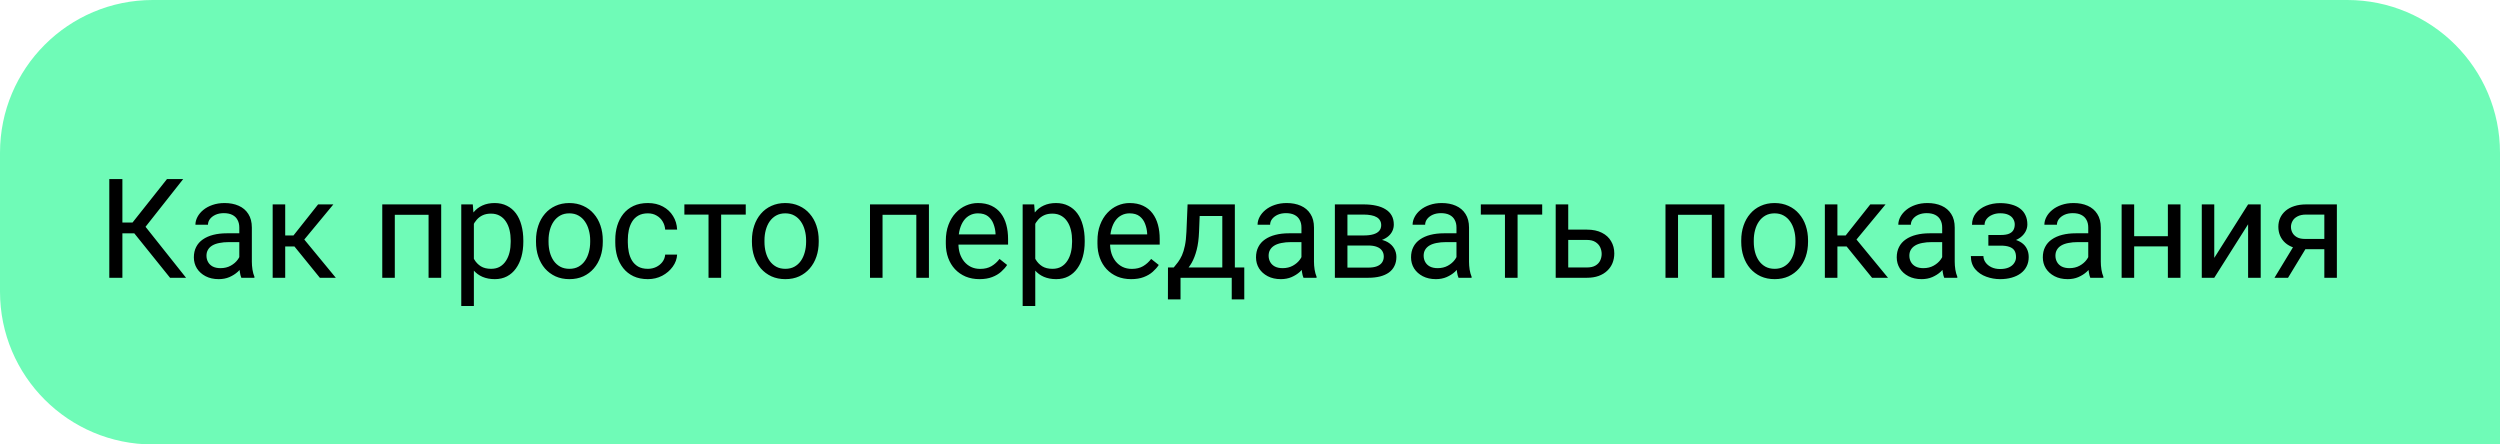
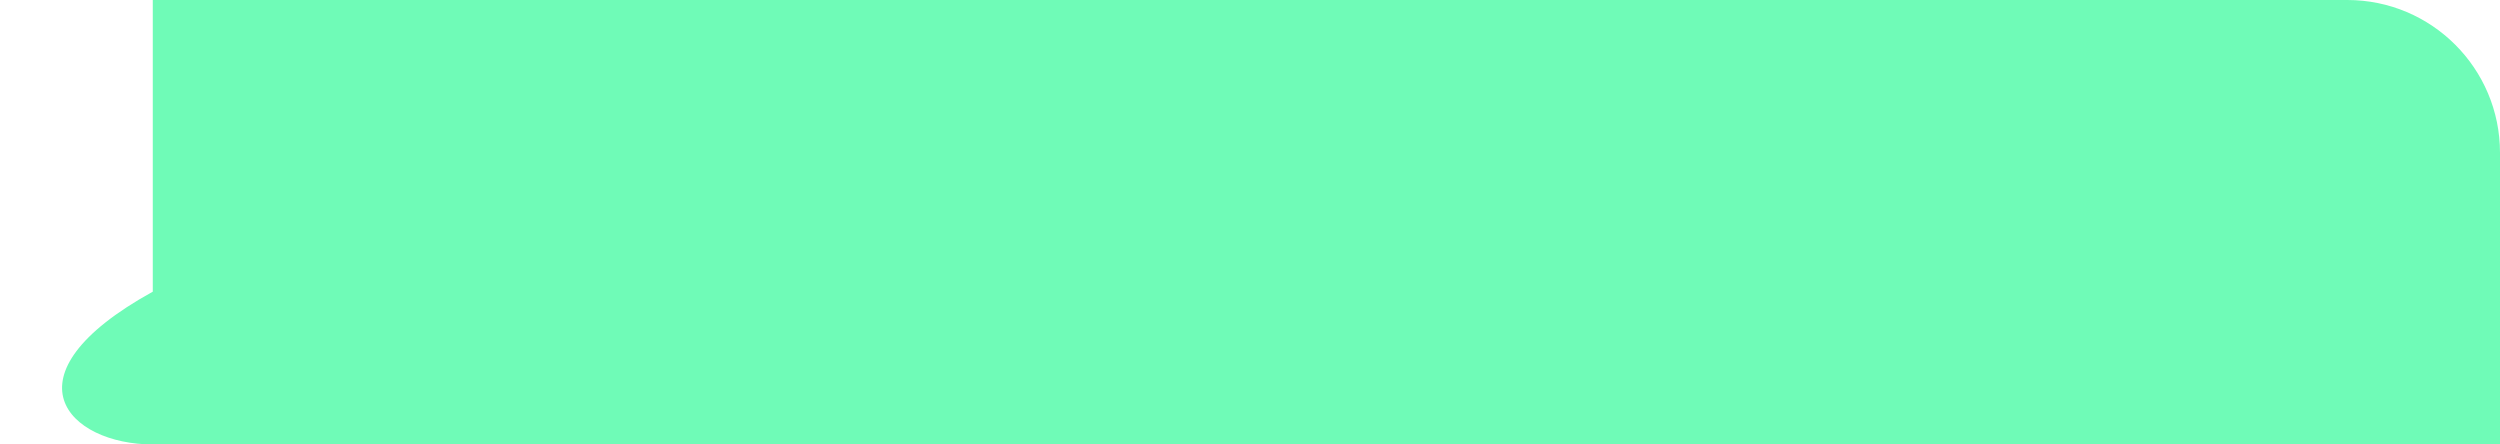
<svg xmlns="http://www.w3.org/2000/svg" width="180" height="32" viewBox="0 0 180 32" fill="none">
-   <path d="M180 11C180 4.925 175.075 0 169 0H11C4.925 0 4.76837e-06 4.925 4.76837e-06 11V21C4.76837e-06 27.075 4.925 32 11 32H180V11Z" fill="#6FFBB7" />
-   <path d="M8.812 12.891V20H7.869V12.891H8.812ZM13.191 12.891L10.105 16.802H8.436L8.289 16.02H9.544L12.024 12.891H13.191ZM12.244 20L9.573 16.68L10.101 15.854L13.396 20H12.244ZM17.23 19.097V16.377C17.23 16.169 17.187 15.988 17.102 15.835C17.021 15.679 16.898 15.558 16.731 15.474C16.565 15.389 16.36 15.347 16.116 15.347C15.888 15.347 15.688 15.386 15.516 15.464C15.346 15.542 15.213 15.645 15.115 15.771C15.021 15.898 14.974 16.035 14.974 16.182H14.07C14.07 15.993 14.119 15.806 14.217 15.62C14.315 15.435 14.454 15.267 14.637 15.117C14.822 14.964 15.044 14.844 15.301 14.756C15.561 14.665 15.851 14.619 16.17 14.619C16.554 14.619 16.893 14.684 17.186 14.815C17.482 14.945 17.713 15.142 17.879 15.405C18.048 15.666 18.133 15.993 18.133 16.387V18.848C18.133 19.023 18.148 19.211 18.177 19.409C18.209 19.608 18.256 19.779 18.318 19.922V20H17.376C17.33 19.896 17.295 19.758 17.269 19.585C17.242 19.409 17.23 19.246 17.23 19.097ZM17.386 16.797L17.395 17.432H16.482C16.225 17.432 15.996 17.453 15.794 17.495C15.592 17.534 15.423 17.594 15.286 17.676C15.149 17.757 15.045 17.86 14.974 17.983C14.902 18.104 14.866 18.245 14.866 18.408C14.866 18.574 14.904 18.726 14.979 18.862C15.053 18.999 15.166 19.108 15.315 19.189C15.468 19.268 15.656 19.307 15.877 19.307C16.154 19.307 16.398 19.248 16.609 19.131C16.821 19.014 16.989 18.87 17.112 18.701C17.239 18.532 17.308 18.367 17.317 18.208L17.703 18.643C17.68 18.779 17.619 18.931 17.518 19.097C17.417 19.263 17.282 19.422 17.112 19.575C16.946 19.725 16.748 19.85 16.517 19.951C16.289 20.049 16.032 20.098 15.745 20.098C15.387 20.098 15.073 20.028 14.803 19.888C14.536 19.748 14.328 19.561 14.178 19.326C14.031 19.088 13.958 18.823 13.958 18.53C13.958 18.247 14.013 17.998 14.124 17.783C14.235 17.565 14.394 17.384 14.602 17.241C14.811 17.095 15.062 16.984 15.354 16.909C15.648 16.834 15.975 16.797 16.336 16.797H17.386ZM20.535 14.717V20H19.632V14.717H20.535ZM24.002 14.717L21.497 17.744H20.232L20.096 16.953H21.131L22.903 14.717H24.002ZM23.03 20L21.087 17.607L21.668 16.953L24.178 20H23.03ZM30.965 14.717V15.464H28.294V14.717H30.965ZM28.426 14.717V20H27.523V14.717H28.426ZM31.766 14.717V20H30.857V14.717H31.766ZM34.119 15.732V22.031H33.211V14.717H34.041L34.119 15.732ZM37.679 17.314V17.417C37.679 17.801 37.633 18.158 37.542 18.486C37.451 18.812 37.317 19.095 37.142 19.336C36.969 19.577 36.756 19.764 36.502 19.898C36.248 20.031 35.957 20.098 35.628 20.098C35.293 20.098 34.996 20.042 34.739 19.932C34.482 19.821 34.264 19.66 34.085 19.448C33.906 19.237 33.763 18.983 33.655 18.686C33.551 18.39 33.48 18.057 33.44 17.686V17.139C33.48 16.748 33.553 16.398 33.66 16.089C33.768 15.78 33.909 15.516 34.085 15.298C34.264 15.076 34.48 14.909 34.734 14.795C34.988 14.678 35.281 14.619 35.613 14.619C35.945 14.619 36.24 14.684 36.497 14.815C36.754 14.941 36.971 15.124 37.147 15.361C37.322 15.599 37.454 15.884 37.542 16.216C37.633 16.545 37.679 16.911 37.679 17.314ZM36.77 17.417V17.314C36.77 17.051 36.743 16.803 36.688 16.572C36.632 16.338 36.546 16.133 36.429 15.957C36.315 15.778 36.168 15.638 35.989 15.537C35.81 15.433 35.597 15.381 35.35 15.381C35.122 15.381 34.923 15.42 34.754 15.498C34.588 15.576 34.446 15.682 34.329 15.815C34.212 15.946 34.116 16.095 34.041 16.265C33.969 16.431 33.916 16.603 33.88 16.782V18.047C33.945 18.275 34.036 18.49 34.153 18.691C34.27 18.89 34.427 19.051 34.622 19.175C34.817 19.295 35.063 19.355 35.359 19.355C35.603 19.355 35.813 19.305 35.989 19.204C36.168 19.1 36.315 18.958 36.429 18.779C36.546 18.6 36.632 18.395 36.688 18.164C36.743 17.93 36.77 17.681 36.77 17.417ZM38.592 17.417V17.305C38.592 16.924 38.647 16.571 38.758 16.245C38.868 15.916 39.028 15.632 39.236 15.391C39.445 15.146 39.697 14.958 39.993 14.824C40.289 14.688 40.621 14.619 40.989 14.619C41.36 14.619 41.694 14.688 41.99 14.824C42.29 14.958 42.544 15.146 42.752 15.391C42.964 15.632 43.125 15.916 43.235 16.245C43.346 16.571 43.401 16.924 43.401 17.305V17.417C43.401 17.798 43.346 18.151 43.235 18.477C43.125 18.802 42.964 19.087 42.752 19.331C42.544 19.572 42.291 19.761 41.995 19.898C41.702 20.031 41.37 20.098 40.999 20.098C40.628 20.098 40.294 20.031 39.998 19.898C39.702 19.761 39.448 19.572 39.236 19.331C39.028 19.087 38.868 18.802 38.758 18.477C38.647 18.151 38.592 17.798 38.592 17.417ZM39.495 17.305V17.417C39.495 17.681 39.526 17.93 39.588 18.164C39.65 18.395 39.742 18.6 39.866 18.779C39.993 18.958 40.151 19.1 40.34 19.204C40.529 19.305 40.748 19.355 40.999 19.355C41.246 19.355 41.463 19.305 41.648 19.204C41.837 19.1 41.993 18.958 42.117 18.779C42.241 18.6 42.334 18.395 42.395 18.164C42.461 17.93 42.493 17.681 42.493 17.417V17.305C42.493 17.044 42.461 16.799 42.395 16.567C42.334 16.333 42.239 16.126 42.112 15.947C41.989 15.765 41.832 15.622 41.644 15.518C41.458 15.413 41.24 15.361 40.989 15.361C40.742 15.361 40.524 15.413 40.335 15.518C40.149 15.622 39.993 15.765 39.866 15.947C39.742 16.126 39.65 16.333 39.588 16.567C39.526 16.799 39.495 17.044 39.495 17.305ZM46.648 19.355C46.863 19.355 47.062 19.311 47.244 19.224C47.426 19.136 47.576 19.015 47.693 18.862C47.81 18.706 47.877 18.529 47.894 18.33H48.753C48.737 18.643 48.631 18.934 48.435 19.204C48.243 19.471 47.991 19.688 47.679 19.854C47.366 20.016 47.023 20.098 46.648 20.098C46.251 20.098 45.905 20.028 45.608 19.888C45.315 19.748 45.071 19.556 44.876 19.311C44.684 19.067 44.539 18.787 44.441 18.472C44.347 18.153 44.3 17.816 44.3 17.461V17.256C44.3 16.901 44.347 16.566 44.441 16.25C44.539 15.931 44.684 15.649 44.876 15.405C45.071 15.161 45.315 14.969 45.608 14.829C45.905 14.689 46.251 14.619 46.648 14.619C47.062 14.619 47.423 14.704 47.732 14.873C48.042 15.039 48.284 15.267 48.46 15.557C48.639 15.843 48.737 16.169 48.753 16.533H47.894C47.877 16.315 47.815 16.118 47.708 15.942C47.604 15.767 47.461 15.627 47.278 15.523C47.099 15.415 46.889 15.361 46.648 15.361C46.372 15.361 46.139 15.417 45.95 15.527C45.765 15.635 45.617 15.781 45.506 15.967C45.398 16.149 45.32 16.352 45.272 16.577C45.226 16.799 45.203 17.025 45.203 17.256V17.461C45.203 17.692 45.226 17.92 45.272 18.145C45.317 18.369 45.394 18.573 45.501 18.755C45.612 18.937 45.76 19.084 45.945 19.194C46.134 19.302 46.368 19.355 46.648 19.355ZM51.922 14.717V20H51.014V14.717H51.922ZM53.694 14.717V15.449H49.275V14.717H53.694ZM54.139 17.417V17.305C54.139 16.924 54.194 16.571 54.305 16.245C54.415 15.916 54.575 15.632 54.783 15.391C54.992 15.146 55.244 14.958 55.54 14.824C55.836 14.688 56.168 14.619 56.536 14.619C56.907 14.619 57.241 14.688 57.537 14.824C57.837 14.958 58.09 15.146 58.299 15.391C58.51 15.632 58.672 15.916 58.782 16.245C58.893 16.571 58.948 16.924 58.948 17.305V17.417C58.948 17.798 58.893 18.151 58.782 18.477C58.672 18.802 58.51 19.087 58.299 19.331C58.09 19.572 57.838 19.761 57.542 19.898C57.249 20.031 56.917 20.098 56.546 20.098C56.175 20.098 55.841 20.031 55.545 19.898C55.249 19.761 54.995 19.572 54.783 19.331C54.575 19.087 54.415 18.802 54.305 18.477C54.194 18.151 54.139 17.798 54.139 17.417ZM55.042 17.305V17.417C55.042 17.681 55.073 17.93 55.135 18.164C55.197 18.395 55.289 18.6 55.413 18.779C55.54 18.958 55.698 19.1 55.887 19.204C56.075 19.305 56.295 19.355 56.546 19.355C56.793 19.355 57.01 19.305 57.195 19.204C57.384 19.1 57.54 18.958 57.664 18.779C57.788 18.6 57.88 18.395 57.942 18.164C58.008 17.93 58.04 17.681 58.04 17.417V17.305C58.04 17.044 58.008 16.799 57.942 16.567C57.88 16.333 57.786 16.126 57.659 15.947C57.535 15.765 57.379 15.622 57.19 15.518C57.005 15.413 56.787 15.361 56.536 15.361C56.289 15.361 56.071 15.413 55.882 15.518C55.696 15.622 55.54 15.765 55.413 15.947C55.289 16.126 55.197 16.333 55.135 16.567C55.073 16.799 55.042 17.044 55.042 17.305ZM66.082 14.717V15.464H63.411V14.717H66.082ZM63.543 14.717V20H62.64V14.717H63.543ZM66.883 14.717V20H65.975V14.717H66.883ZM70.525 20.098C70.158 20.098 69.824 20.036 69.524 19.912C69.228 19.785 68.973 19.608 68.758 19.38C68.546 19.152 68.383 18.882 68.269 18.569C68.156 18.257 68.099 17.915 68.099 17.544V17.339C68.099 16.909 68.162 16.527 68.289 16.191C68.416 15.853 68.588 15.566 68.807 15.332C69.025 15.098 69.272 14.92 69.549 14.8C69.826 14.679 70.112 14.619 70.408 14.619C70.786 14.619 71.111 14.684 71.385 14.815C71.662 14.945 71.888 15.127 72.064 15.361C72.239 15.592 72.37 15.866 72.454 16.182C72.539 16.494 72.581 16.836 72.581 17.207V17.612H68.636V16.875H71.678V16.807C71.665 16.572 71.616 16.344 71.531 16.123C71.45 15.902 71.32 15.719 71.141 15.576C70.962 15.433 70.717 15.361 70.408 15.361C70.203 15.361 70.014 15.405 69.842 15.493C69.669 15.578 69.521 15.705 69.397 15.874C69.274 16.043 69.178 16.25 69.109 16.494C69.041 16.738 69.007 17.02 69.007 17.339V17.544C69.007 17.795 69.041 18.031 69.109 18.252C69.181 18.47 69.284 18.662 69.417 18.828C69.554 18.994 69.718 19.124 69.91 19.219C70.106 19.313 70.327 19.36 70.574 19.36C70.893 19.36 71.163 19.295 71.385 19.165C71.606 19.035 71.8 18.861 71.966 18.643L72.513 19.077C72.399 19.25 72.254 19.414 72.078 19.57C71.902 19.727 71.686 19.854 71.429 19.951C71.175 20.049 70.874 20.098 70.525 20.098ZM74.539 15.732V22.031H73.631V14.717H74.461L74.539 15.732ZM78.099 17.314V17.417C78.099 17.801 78.053 18.158 77.962 18.486C77.871 18.812 77.737 19.095 77.561 19.336C77.389 19.577 77.176 19.764 76.922 19.898C76.668 20.031 76.377 20.098 76.048 20.098C75.713 20.098 75.416 20.042 75.159 19.932C74.902 19.821 74.684 19.66 74.505 19.448C74.326 19.237 74.183 18.983 74.075 18.686C73.971 18.39 73.899 18.057 73.86 17.686V17.139C73.899 16.748 73.973 16.398 74.08 16.089C74.188 15.78 74.329 15.516 74.505 15.298C74.684 15.076 74.9 14.909 75.154 14.795C75.408 14.678 75.701 14.619 76.033 14.619C76.365 14.619 76.66 14.684 76.917 14.815C77.174 14.941 77.391 15.124 77.566 15.361C77.742 15.599 77.874 15.884 77.962 16.216C78.053 16.545 78.099 16.911 78.099 17.314ZM77.19 17.417V17.314C77.19 17.051 77.163 16.803 77.107 16.572C77.052 16.338 76.966 16.133 76.849 15.957C76.735 15.778 76.588 15.638 76.409 15.537C76.23 15.433 76.017 15.381 75.769 15.381C75.542 15.381 75.343 15.42 75.174 15.498C75.008 15.576 74.866 15.682 74.749 15.815C74.632 15.946 74.536 16.095 74.461 16.265C74.389 16.431 74.336 16.603 74.3 16.782V18.047C74.365 18.275 74.456 18.49 74.573 18.691C74.69 18.89 74.847 19.051 75.042 19.175C75.237 19.295 75.483 19.355 75.779 19.355C76.023 19.355 76.233 19.305 76.409 19.204C76.588 19.1 76.735 18.958 76.849 18.779C76.966 18.6 77.052 18.395 77.107 18.164C77.163 17.93 77.19 17.681 77.19 17.417ZM81.443 20.098C81.076 20.098 80.742 20.036 80.442 19.912C80.146 19.785 79.891 19.608 79.676 19.38C79.464 19.152 79.301 18.882 79.188 18.569C79.074 18.257 79.017 17.915 79.017 17.544V17.339C79.017 16.909 79.08 16.527 79.207 16.191C79.334 15.853 79.507 15.566 79.725 15.332C79.943 15.098 80.19 14.92 80.467 14.8C80.743 14.679 81.03 14.619 81.326 14.619C81.704 14.619 82.029 14.684 82.303 14.815C82.579 14.945 82.806 15.127 82.981 15.361C83.157 15.592 83.287 15.866 83.372 16.182C83.457 16.494 83.499 16.836 83.499 17.207V17.612H79.554V16.875H82.596V16.807C82.583 16.572 82.534 16.344 82.449 16.123C82.368 15.902 82.238 15.719 82.059 15.576C81.88 15.433 81.635 15.361 81.326 15.361C81.121 15.361 80.932 15.405 80.76 15.493C80.587 15.578 80.439 15.705 80.315 15.874C80.192 16.043 80.096 16.25 80.027 16.494C79.959 16.738 79.925 17.02 79.925 17.339V17.544C79.925 17.795 79.959 18.031 80.027 18.252C80.099 18.47 80.201 18.662 80.335 18.828C80.472 18.994 80.636 19.124 80.828 19.219C81.023 19.313 81.245 19.36 81.492 19.36C81.811 19.36 82.081 19.295 82.303 19.165C82.524 19.035 82.718 18.861 82.884 18.643L83.431 19.077C83.317 19.25 83.172 19.414 82.996 19.57C82.82 19.727 82.604 19.854 82.347 19.951C82.093 20.049 81.792 20.098 81.443 20.098ZM85.506 14.717H86.409L86.331 16.694C86.311 17.196 86.255 17.629 86.16 17.993C86.066 18.358 85.945 18.669 85.799 18.926C85.652 19.18 85.488 19.393 85.306 19.565C85.127 19.738 84.941 19.883 84.749 20H84.3L84.324 19.263L84.51 19.258C84.617 19.131 84.721 19.001 84.822 18.867C84.923 18.73 85.016 18.569 85.101 18.384C85.185 18.195 85.255 17.965 85.311 17.695C85.369 17.422 85.407 17.088 85.423 16.694L85.506 14.717ZM85.731 14.717H88.909V20H88.006V15.552H85.731V14.717ZM84.095 19.258H89.588V21.558H88.685V20H84.998V21.558H84.09L84.095 19.258ZM93.704 19.097V16.377C93.704 16.169 93.662 15.988 93.577 15.835C93.496 15.679 93.372 15.558 93.206 15.474C93.04 15.389 92.835 15.347 92.591 15.347C92.363 15.347 92.163 15.386 91.99 15.464C91.821 15.542 91.688 15.645 91.59 15.771C91.495 15.898 91.448 16.035 91.448 16.182H90.545C90.545 15.993 90.594 15.806 90.691 15.62C90.789 15.435 90.929 15.267 91.111 15.117C91.297 14.964 91.518 14.844 91.775 14.756C92.036 14.665 92.326 14.619 92.644 14.619C93.029 14.619 93.367 14.684 93.66 14.815C93.956 14.945 94.188 15.142 94.353 15.405C94.523 15.666 94.607 15.993 94.607 16.387V18.848C94.607 19.023 94.622 19.211 94.651 19.409C94.684 19.608 94.731 19.779 94.793 19.922V20H93.851C93.805 19.896 93.769 19.758 93.743 19.585C93.717 19.409 93.704 19.246 93.704 19.097ZM93.86 16.797L93.87 17.432H92.957C92.7 17.432 92.47 17.453 92.269 17.495C92.067 17.534 91.897 17.594 91.761 17.676C91.624 17.757 91.52 17.86 91.448 17.983C91.377 18.104 91.341 18.245 91.341 18.408C91.341 18.574 91.378 18.726 91.453 18.862C91.528 18.999 91.64 19.108 91.79 19.189C91.943 19.268 92.13 19.307 92.352 19.307C92.628 19.307 92.872 19.248 93.084 19.131C93.296 19.014 93.463 18.87 93.587 18.701C93.714 18.532 93.782 18.367 93.792 18.208L94.178 18.643C94.155 18.779 94.093 18.931 93.992 19.097C93.891 19.263 93.756 19.422 93.587 19.575C93.421 19.725 93.222 19.85 92.991 19.951C92.763 20.049 92.506 20.098 92.22 20.098C91.862 20.098 91.547 20.028 91.277 19.888C91.01 19.748 90.802 19.561 90.652 19.326C90.506 19.088 90.433 18.823 90.433 18.53C90.433 18.247 90.488 17.998 90.599 17.783C90.709 17.565 90.869 17.384 91.077 17.241C91.285 17.095 91.536 16.984 91.829 16.909C92.122 16.834 92.449 16.797 92.811 16.797H93.86ZM98.509 17.676H96.775L96.766 16.953H98.182C98.462 16.953 98.694 16.925 98.88 16.87C99.069 16.815 99.21 16.732 99.305 16.621C99.399 16.51 99.446 16.374 99.446 16.211C99.446 16.084 99.419 15.973 99.363 15.879C99.311 15.781 99.231 15.701 99.124 15.64C99.017 15.575 98.883 15.527 98.724 15.498C98.567 15.466 98.383 15.449 98.172 15.449H97.015V20H96.111V14.717H98.172C98.507 14.717 98.808 14.746 99.075 14.805C99.345 14.863 99.575 14.953 99.764 15.073C99.956 15.19 100.102 15.34 100.203 15.523C100.304 15.705 100.354 15.92 100.354 16.167C100.354 16.326 100.322 16.478 100.257 16.621C100.192 16.764 100.096 16.891 99.969 17.002C99.842 17.113 99.686 17.204 99.5 17.275C99.314 17.344 99.101 17.388 98.86 17.407L98.509 17.676ZM98.509 20H96.448L96.897 19.268H98.509C98.759 19.268 98.968 19.237 99.134 19.175C99.3 19.11 99.424 19.019 99.505 18.901C99.59 18.781 99.632 18.638 99.632 18.472C99.632 18.306 99.59 18.164 99.505 18.047C99.424 17.926 99.3 17.835 99.134 17.773C98.968 17.708 98.759 17.676 98.509 17.676H97.137L97.147 16.953H98.86L99.188 17.227C99.477 17.249 99.723 17.321 99.925 17.441C100.127 17.562 100.28 17.715 100.384 17.9C100.488 18.083 100.54 18.281 100.54 18.496C100.54 18.744 100.493 18.962 100.398 19.15C100.307 19.339 100.174 19.497 99.998 19.624C99.822 19.748 99.609 19.842 99.358 19.907C99.108 19.969 98.825 20 98.509 20ZM104.866 19.097V16.377C104.866 16.169 104.824 15.988 104.739 15.835C104.658 15.679 104.534 15.558 104.368 15.474C104.202 15.389 103.997 15.347 103.753 15.347C103.525 15.347 103.325 15.386 103.152 15.464C102.983 15.542 102.85 15.645 102.752 15.771C102.658 15.898 102.61 16.035 102.61 16.182H101.707C101.707 15.993 101.756 15.806 101.854 15.62C101.951 15.435 102.091 15.267 102.273 15.117C102.459 14.964 102.68 14.844 102.938 14.756C103.198 14.665 103.488 14.619 103.807 14.619C104.191 14.619 104.529 14.684 104.822 14.815C105.118 14.945 105.35 15.142 105.516 15.405C105.685 15.666 105.77 15.993 105.77 16.387V18.848C105.77 19.023 105.784 19.211 105.813 19.409C105.846 19.608 105.893 19.779 105.955 19.922V20H105.013C104.967 19.896 104.931 19.758 104.905 19.585C104.879 19.409 104.866 19.246 104.866 19.097ZM105.022 16.797L105.032 17.432H104.119C103.862 17.432 103.632 17.453 103.431 17.495C103.229 17.534 103.06 17.594 102.923 17.676C102.786 17.757 102.682 17.86 102.61 17.983C102.539 18.104 102.503 18.245 102.503 18.408C102.503 18.574 102.54 18.726 102.615 18.862C102.69 18.999 102.802 19.108 102.952 19.189C103.105 19.268 103.292 19.307 103.514 19.307C103.79 19.307 104.035 19.248 104.246 19.131C104.458 19.014 104.625 18.87 104.749 18.701C104.876 18.532 104.944 18.367 104.954 18.208L105.34 18.643C105.317 18.779 105.255 18.931 105.154 19.097C105.053 19.263 104.918 19.422 104.749 19.575C104.583 19.725 104.384 19.85 104.153 19.951C103.925 20.049 103.668 20.098 103.382 20.098C103.024 20.098 102.71 20.028 102.439 19.888C102.173 19.748 101.964 19.561 101.814 19.326C101.668 19.088 101.595 18.823 101.595 18.53C101.595 18.247 101.65 17.998 101.761 17.783C101.871 17.565 102.031 17.384 102.239 17.241C102.448 17.095 102.698 16.984 102.991 16.909C103.284 16.834 103.611 16.797 103.973 16.797H105.022ZM109.266 14.717V20H108.357V14.717H109.266ZM111.038 14.717V15.449H106.619V14.717H111.038ZM112.669 16.533H114.256C114.682 16.533 115.042 16.608 115.335 16.758C115.628 16.904 115.849 17.108 115.999 17.368C116.152 17.625 116.229 17.918 116.229 18.247C116.229 18.491 116.186 18.721 116.102 18.936C116.017 19.147 115.89 19.333 115.721 19.492C115.555 19.652 115.348 19.777 115.101 19.868C114.856 19.956 114.575 20 114.256 20H112.01V14.717H112.913V19.258H114.256C114.516 19.258 114.725 19.211 114.881 19.116C115.037 19.022 115.149 18.9 115.218 18.75C115.286 18.6 115.32 18.444 115.32 18.281C115.32 18.122 115.286 17.965 115.218 17.812C115.149 17.66 115.037 17.533 114.881 17.432C114.725 17.328 114.516 17.275 114.256 17.275H112.669V16.533ZM123.357 14.717V15.464H120.687V14.717H123.357ZM120.818 14.717V20H119.915V14.717H120.818ZM124.158 14.717V20H123.25V14.717H124.158ZM125.369 17.417V17.305C125.369 16.924 125.424 16.571 125.535 16.245C125.646 15.916 125.805 15.632 126.014 15.391C126.222 15.146 126.474 14.958 126.771 14.824C127.067 14.688 127.399 14.619 127.767 14.619C128.138 14.619 128.471 14.688 128.768 14.824C129.067 14.958 129.321 15.146 129.529 15.391C129.741 15.632 129.902 15.916 130.013 16.245C130.123 16.571 130.179 16.924 130.179 17.305V17.417C130.179 17.798 130.123 18.151 130.013 18.477C129.902 18.802 129.741 19.087 129.529 19.331C129.321 19.572 129.069 19.761 128.772 19.898C128.479 20.031 128.147 20.098 127.776 20.098C127.405 20.098 127.072 20.031 126.775 19.898C126.479 19.761 126.225 19.572 126.014 19.331C125.805 19.087 125.646 18.802 125.535 18.477C125.424 18.151 125.369 17.798 125.369 17.417ZM126.272 17.305V17.417C126.272 17.681 126.303 17.93 126.365 18.164C126.427 18.395 126.52 18.6 126.644 18.779C126.771 18.958 126.928 19.1 127.117 19.204C127.306 19.305 127.526 19.355 127.776 19.355C128.024 19.355 128.24 19.305 128.426 19.204C128.615 19.1 128.771 18.958 128.895 18.779C129.018 18.6 129.111 18.395 129.173 18.164C129.238 17.93 129.271 17.681 129.271 17.417V17.305C129.271 17.044 129.238 16.799 129.173 16.567C129.111 16.333 129.017 16.126 128.89 15.947C128.766 15.765 128.61 15.622 128.421 15.518C128.235 15.413 128.017 15.361 127.767 15.361C127.519 15.361 127.301 15.413 127.112 15.518C126.927 15.622 126.771 15.765 126.644 15.947C126.52 16.126 126.427 16.333 126.365 16.567C126.303 16.799 126.272 17.044 126.272 17.305ZM132.293 14.717V20H131.39V14.717H132.293ZM135.76 14.717L133.255 17.744H131.99L131.854 16.953H132.889L134.661 14.717H135.76ZM134.788 20L132.845 17.607L133.426 16.953L135.936 20H134.788ZM139.837 19.097V16.377C139.837 16.169 139.795 15.988 139.71 15.835C139.629 15.679 139.505 15.558 139.339 15.474C139.173 15.389 138.968 15.347 138.724 15.347C138.496 15.347 138.296 15.386 138.123 15.464C137.954 15.542 137.82 15.645 137.723 15.771C137.628 15.898 137.581 16.035 137.581 16.182H136.678C136.678 15.993 136.727 15.806 136.824 15.62C136.922 15.435 137.062 15.267 137.244 15.117C137.43 14.964 137.651 14.844 137.908 14.756C138.169 14.665 138.458 14.619 138.777 14.619C139.161 14.619 139.5 14.684 139.793 14.815C140.089 14.945 140.32 15.142 140.486 15.405C140.656 15.666 140.74 15.993 140.74 16.387V18.848C140.74 19.023 140.755 19.211 140.784 19.409C140.817 19.608 140.864 19.779 140.926 19.922V20H139.983C139.938 19.896 139.902 19.758 139.876 19.585C139.85 19.409 139.837 19.246 139.837 19.097ZM139.993 16.797L140.003 17.432H139.09C138.833 17.432 138.603 17.453 138.401 17.495C138.2 17.534 138.03 17.594 137.894 17.676C137.757 17.757 137.653 17.86 137.581 17.983C137.509 18.104 137.474 18.245 137.474 18.408C137.474 18.574 137.511 18.726 137.586 18.862C137.661 18.999 137.773 19.108 137.923 19.189C138.076 19.268 138.263 19.307 138.484 19.307C138.761 19.307 139.005 19.248 139.217 19.131C139.428 19.014 139.596 18.87 139.72 18.701C139.847 18.532 139.915 18.367 139.925 18.208L140.311 18.643C140.288 18.779 140.226 18.931 140.125 19.097C140.024 19.263 139.889 19.422 139.72 19.575C139.554 19.725 139.355 19.85 139.124 19.951C138.896 20.049 138.639 20.098 138.353 20.098C137.994 20.098 137.68 20.028 137.41 19.888C137.143 19.748 136.935 19.561 136.785 19.326C136.639 19.088 136.565 18.823 136.565 18.53C136.565 18.247 136.621 17.998 136.731 17.783C136.842 17.565 137.002 17.384 137.21 17.241C137.418 17.095 137.669 16.984 137.962 16.909C138.255 16.834 138.582 16.797 138.943 16.797H139.993ZM144.134 17.476H143.162V16.919H144.061C144.311 16.919 144.51 16.888 144.656 16.826C144.803 16.761 144.907 16.672 144.969 16.558C145.031 16.444 145.062 16.31 145.062 16.157C145.062 16.02 145.026 15.892 144.954 15.771C144.886 15.648 144.775 15.549 144.622 15.474C144.469 15.396 144.264 15.356 144.007 15.356C143.799 15.356 143.61 15.394 143.44 15.469C143.271 15.54 143.136 15.64 143.035 15.767C142.938 15.89 142.889 16.03 142.889 16.186H141.985C141.985 15.864 142.076 15.588 142.259 15.356C142.444 15.122 142.69 14.941 142.996 14.815C143.305 14.688 143.642 14.624 144.007 14.624C144.313 14.624 144.586 14.658 144.827 14.727C145.071 14.792 145.278 14.889 145.447 15.02C145.617 15.146 145.745 15.306 145.833 15.498C145.924 15.687 145.97 15.907 145.97 16.157C145.97 16.336 145.927 16.506 145.843 16.665C145.758 16.825 145.636 16.966 145.477 17.09C145.317 17.21 145.123 17.305 144.896 17.373C144.671 17.441 144.417 17.476 144.134 17.476ZM143.162 17.134H144.134C144.45 17.134 144.728 17.165 144.969 17.227C145.21 17.285 145.411 17.373 145.574 17.49C145.737 17.607 145.859 17.752 145.94 17.925C146.025 18.094 146.067 18.289 146.067 18.511C146.067 18.758 146.017 18.981 145.916 19.18C145.818 19.375 145.678 19.541 145.496 19.678C145.314 19.814 145.096 19.919 144.842 19.99C144.591 20.062 144.313 20.098 144.007 20.098C143.665 20.098 143.333 20.039 143.011 19.922C142.688 19.805 142.423 19.624 142.215 19.38C142.007 19.133 141.902 18.818 141.902 18.438H142.806C142.806 18.597 142.856 18.748 142.957 18.892C143.058 19.035 143.198 19.15 143.377 19.238C143.559 19.326 143.769 19.37 144.007 19.37C144.261 19.37 144.472 19.331 144.642 19.253C144.811 19.175 144.938 19.071 145.022 18.94C145.11 18.81 145.154 18.669 145.154 18.516C145.154 18.317 145.115 18.158 145.037 18.037C144.959 17.917 144.839 17.829 144.676 17.773C144.516 17.715 144.311 17.686 144.061 17.686H143.162V17.134ZM150.354 19.097V16.377C150.354 16.169 150.312 15.988 150.228 15.835C150.146 15.679 150.022 15.558 149.856 15.474C149.69 15.389 149.485 15.347 149.241 15.347C149.013 15.347 148.813 15.386 148.641 15.464C148.471 15.542 148.338 15.645 148.24 15.771C148.146 15.898 148.099 16.035 148.099 16.182H147.195C147.195 15.993 147.244 15.806 147.342 15.62C147.439 15.435 147.579 15.267 147.762 15.117C147.947 14.964 148.169 14.844 148.426 14.756C148.686 14.665 148.976 14.619 149.295 14.619C149.679 14.619 150.018 14.684 150.311 14.815C150.607 14.945 150.838 15.142 151.004 15.405C151.173 15.666 151.258 15.993 151.258 16.387V18.848C151.258 19.023 151.272 19.211 151.302 19.409C151.334 19.608 151.382 19.779 151.443 19.922V20H150.501C150.455 19.896 150.42 19.758 150.394 19.585C150.368 19.409 150.354 19.246 150.354 19.097ZM150.511 16.797L150.521 17.432H149.607C149.35 17.432 149.121 17.453 148.919 17.495C148.717 17.534 148.548 17.594 148.411 17.676C148.274 17.757 148.17 17.86 148.099 17.983C148.027 18.104 147.991 18.245 147.991 18.408C147.991 18.574 148.029 18.726 148.104 18.862C148.178 18.999 148.291 19.108 148.44 19.189C148.593 19.268 148.781 19.307 149.002 19.307C149.279 19.307 149.523 19.248 149.734 19.131C149.946 19.014 150.114 18.87 150.237 18.701C150.364 18.532 150.433 18.367 150.442 18.208L150.828 18.643C150.805 18.779 150.743 18.931 150.643 19.097C150.542 19.263 150.407 19.422 150.237 19.575C150.071 19.725 149.873 19.85 149.642 19.951C149.414 20.049 149.157 20.098 148.87 20.098C148.512 20.098 148.198 20.028 147.928 19.888C147.661 19.748 147.452 19.561 147.303 19.326C147.156 19.088 147.083 18.823 147.083 18.53C147.083 18.247 147.138 17.998 147.249 17.783C147.36 17.565 147.519 17.384 147.728 17.241C147.936 17.095 148.187 16.984 148.479 16.909C148.772 16.834 149.1 16.797 149.461 16.797H150.511ZM156.263 17.007V17.739H153.47V17.007H156.263ZM153.66 14.717V20H152.757V14.717H153.66ZM156.995 14.717V20H156.087V14.717H156.995ZM159.427 18.569L161.863 14.717H162.771V20H161.863V16.148L159.427 20H158.528V14.717H159.427V18.569ZM165.291 17.48H166.268L164.739 20H163.763L165.291 17.48ZM166.048 14.717H168.255V20H167.352V15.449H166.048C165.791 15.449 165.581 15.493 165.418 15.581C165.255 15.666 165.136 15.776 165.062 15.913C164.987 16.05 164.949 16.191 164.949 16.338C164.949 16.481 164.983 16.619 165.052 16.753C165.12 16.883 165.228 16.991 165.374 17.075C165.521 17.16 165.709 17.202 165.94 17.202H167.596V17.944H165.94C165.638 17.944 165.369 17.904 165.135 17.822C164.9 17.741 164.702 17.629 164.539 17.485C164.376 17.339 164.253 17.168 164.168 16.973C164.083 16.774 164.041 16.559 164.041 16.328C164.041 16.097 164.085 15.884 164.173 15.688C164.264 15.493 164.394 15.322 164.563 15.176C164.736 15.029 164.946 14.917 165.193 14.839C165.444 14.758 165.729 14.717 166.048 14.717Z" fill="black" />
+   <path d="M180 11C180 4.925 175.075 0 169 0H11V21C4.76837e-06 27.075 4.925 32 11 32H180V11Z" fill="#6FFBB7" />
</svg>